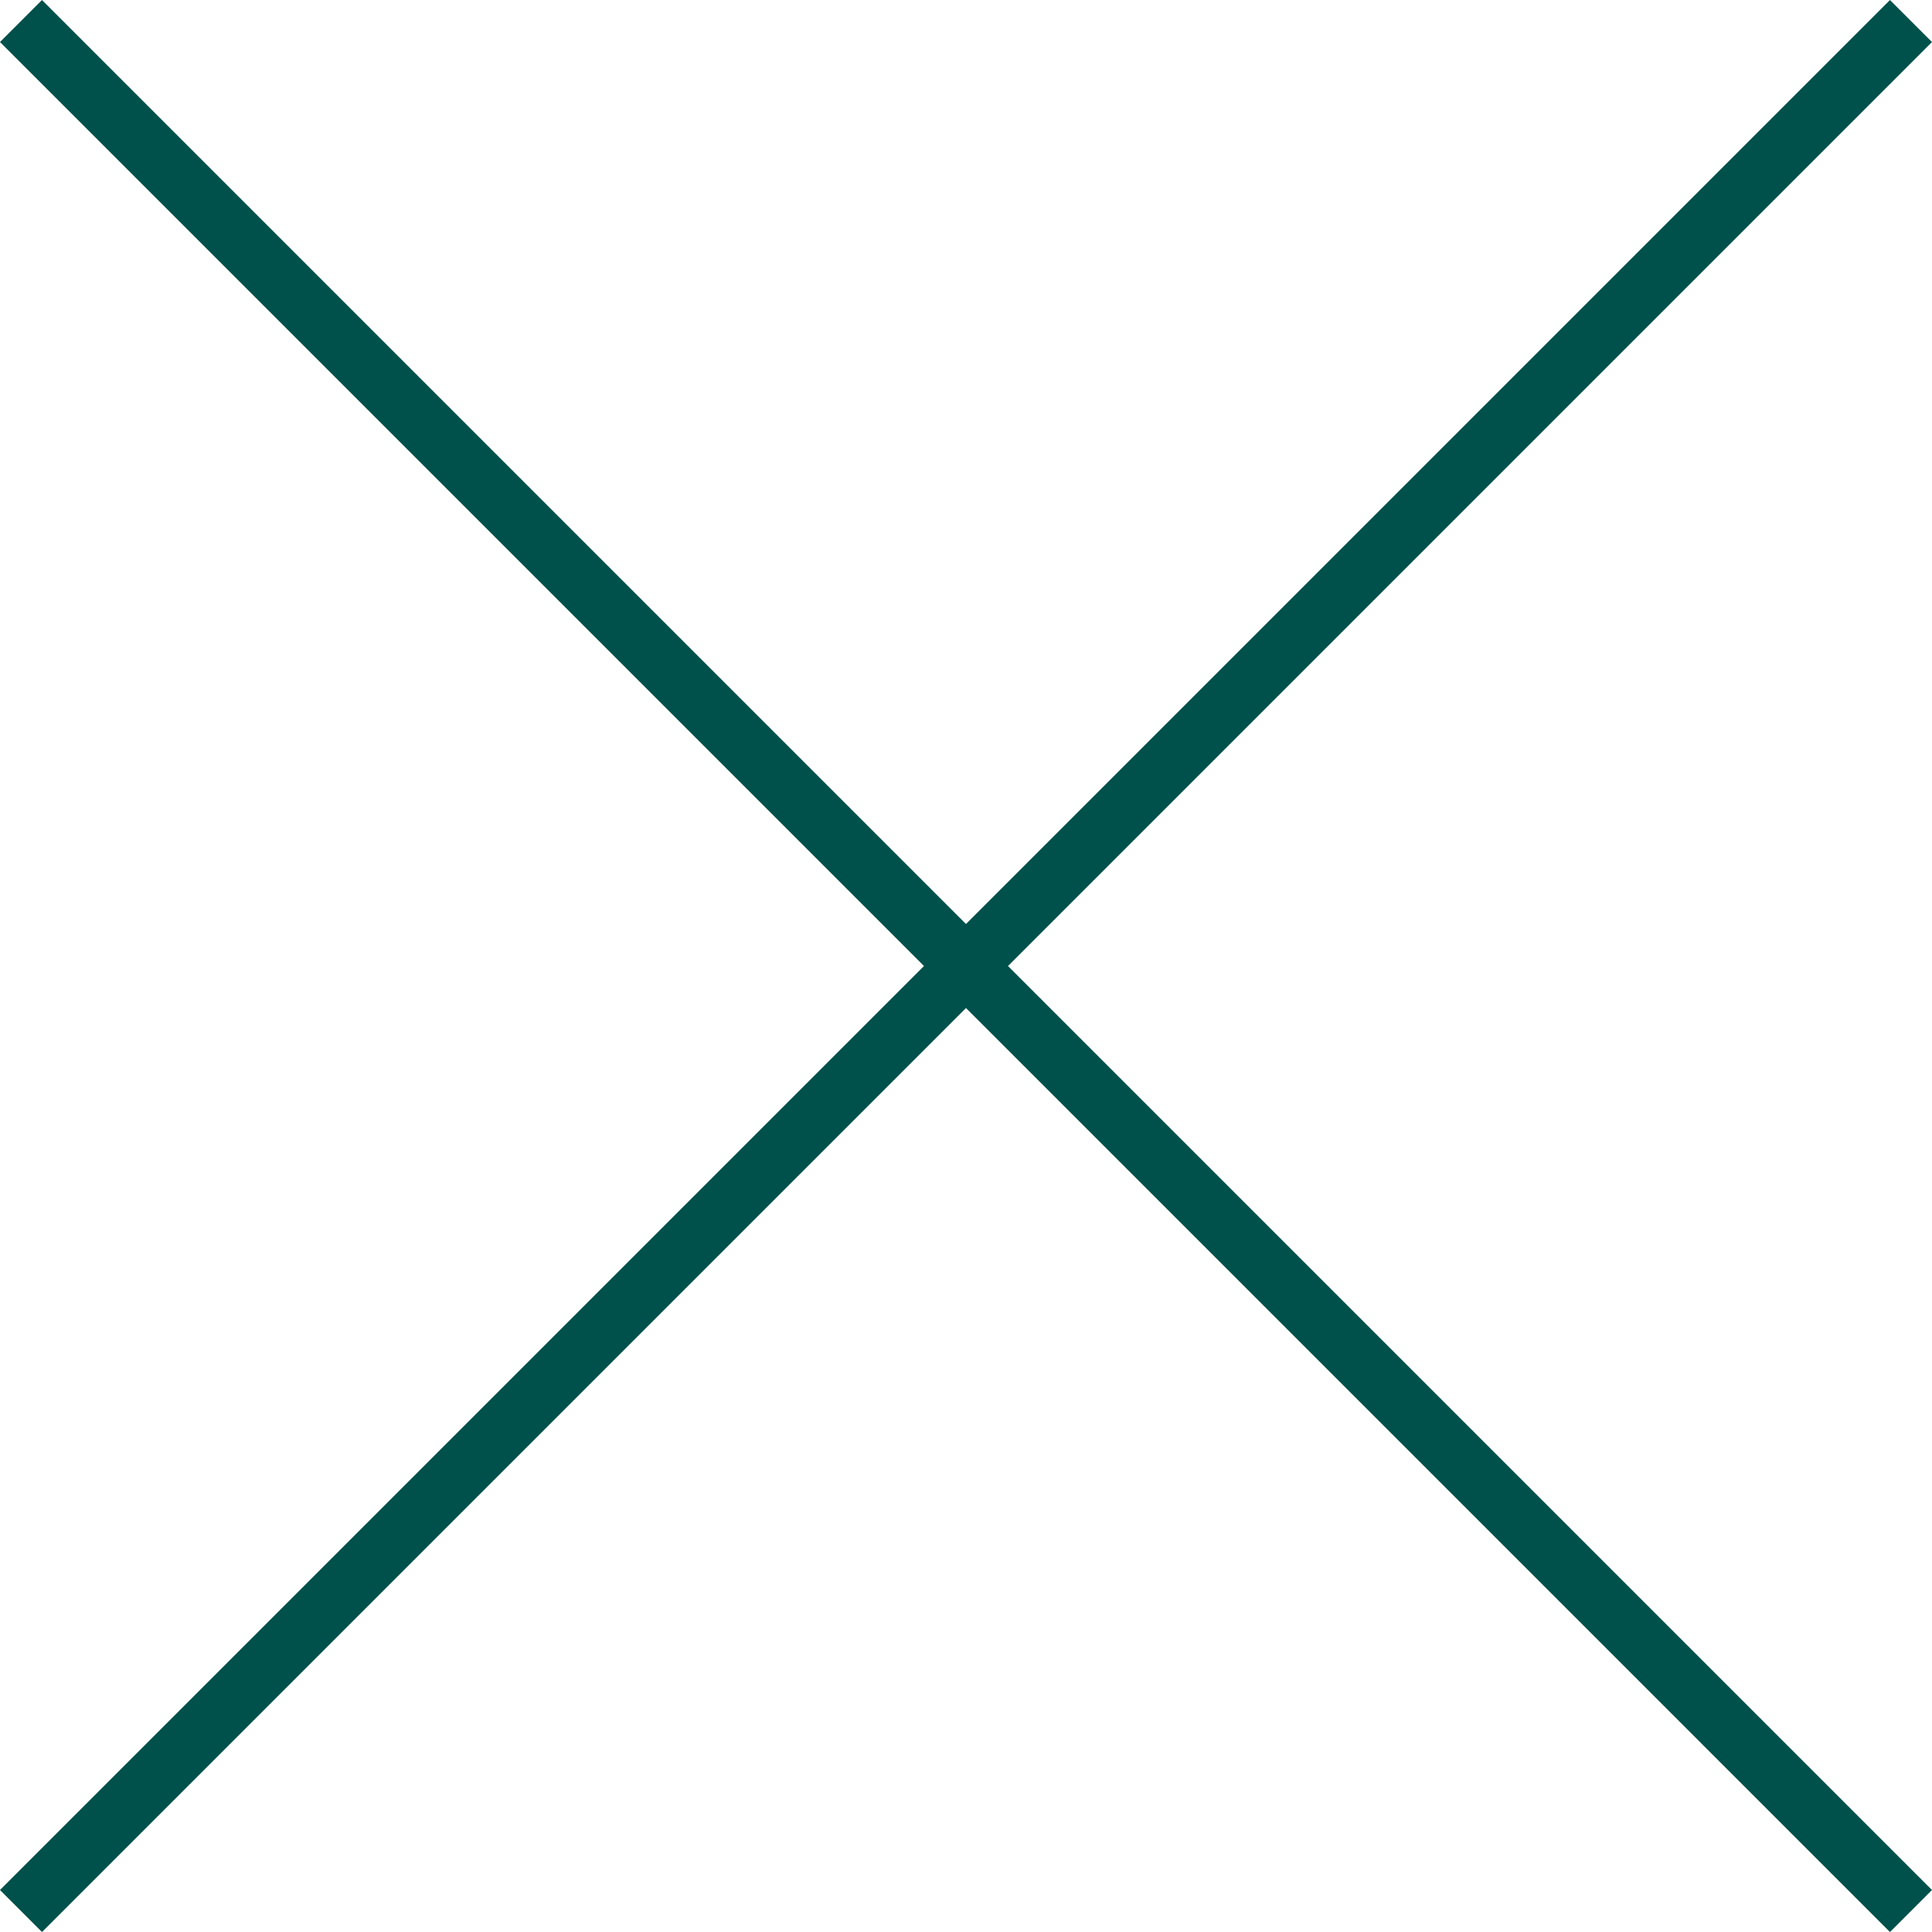
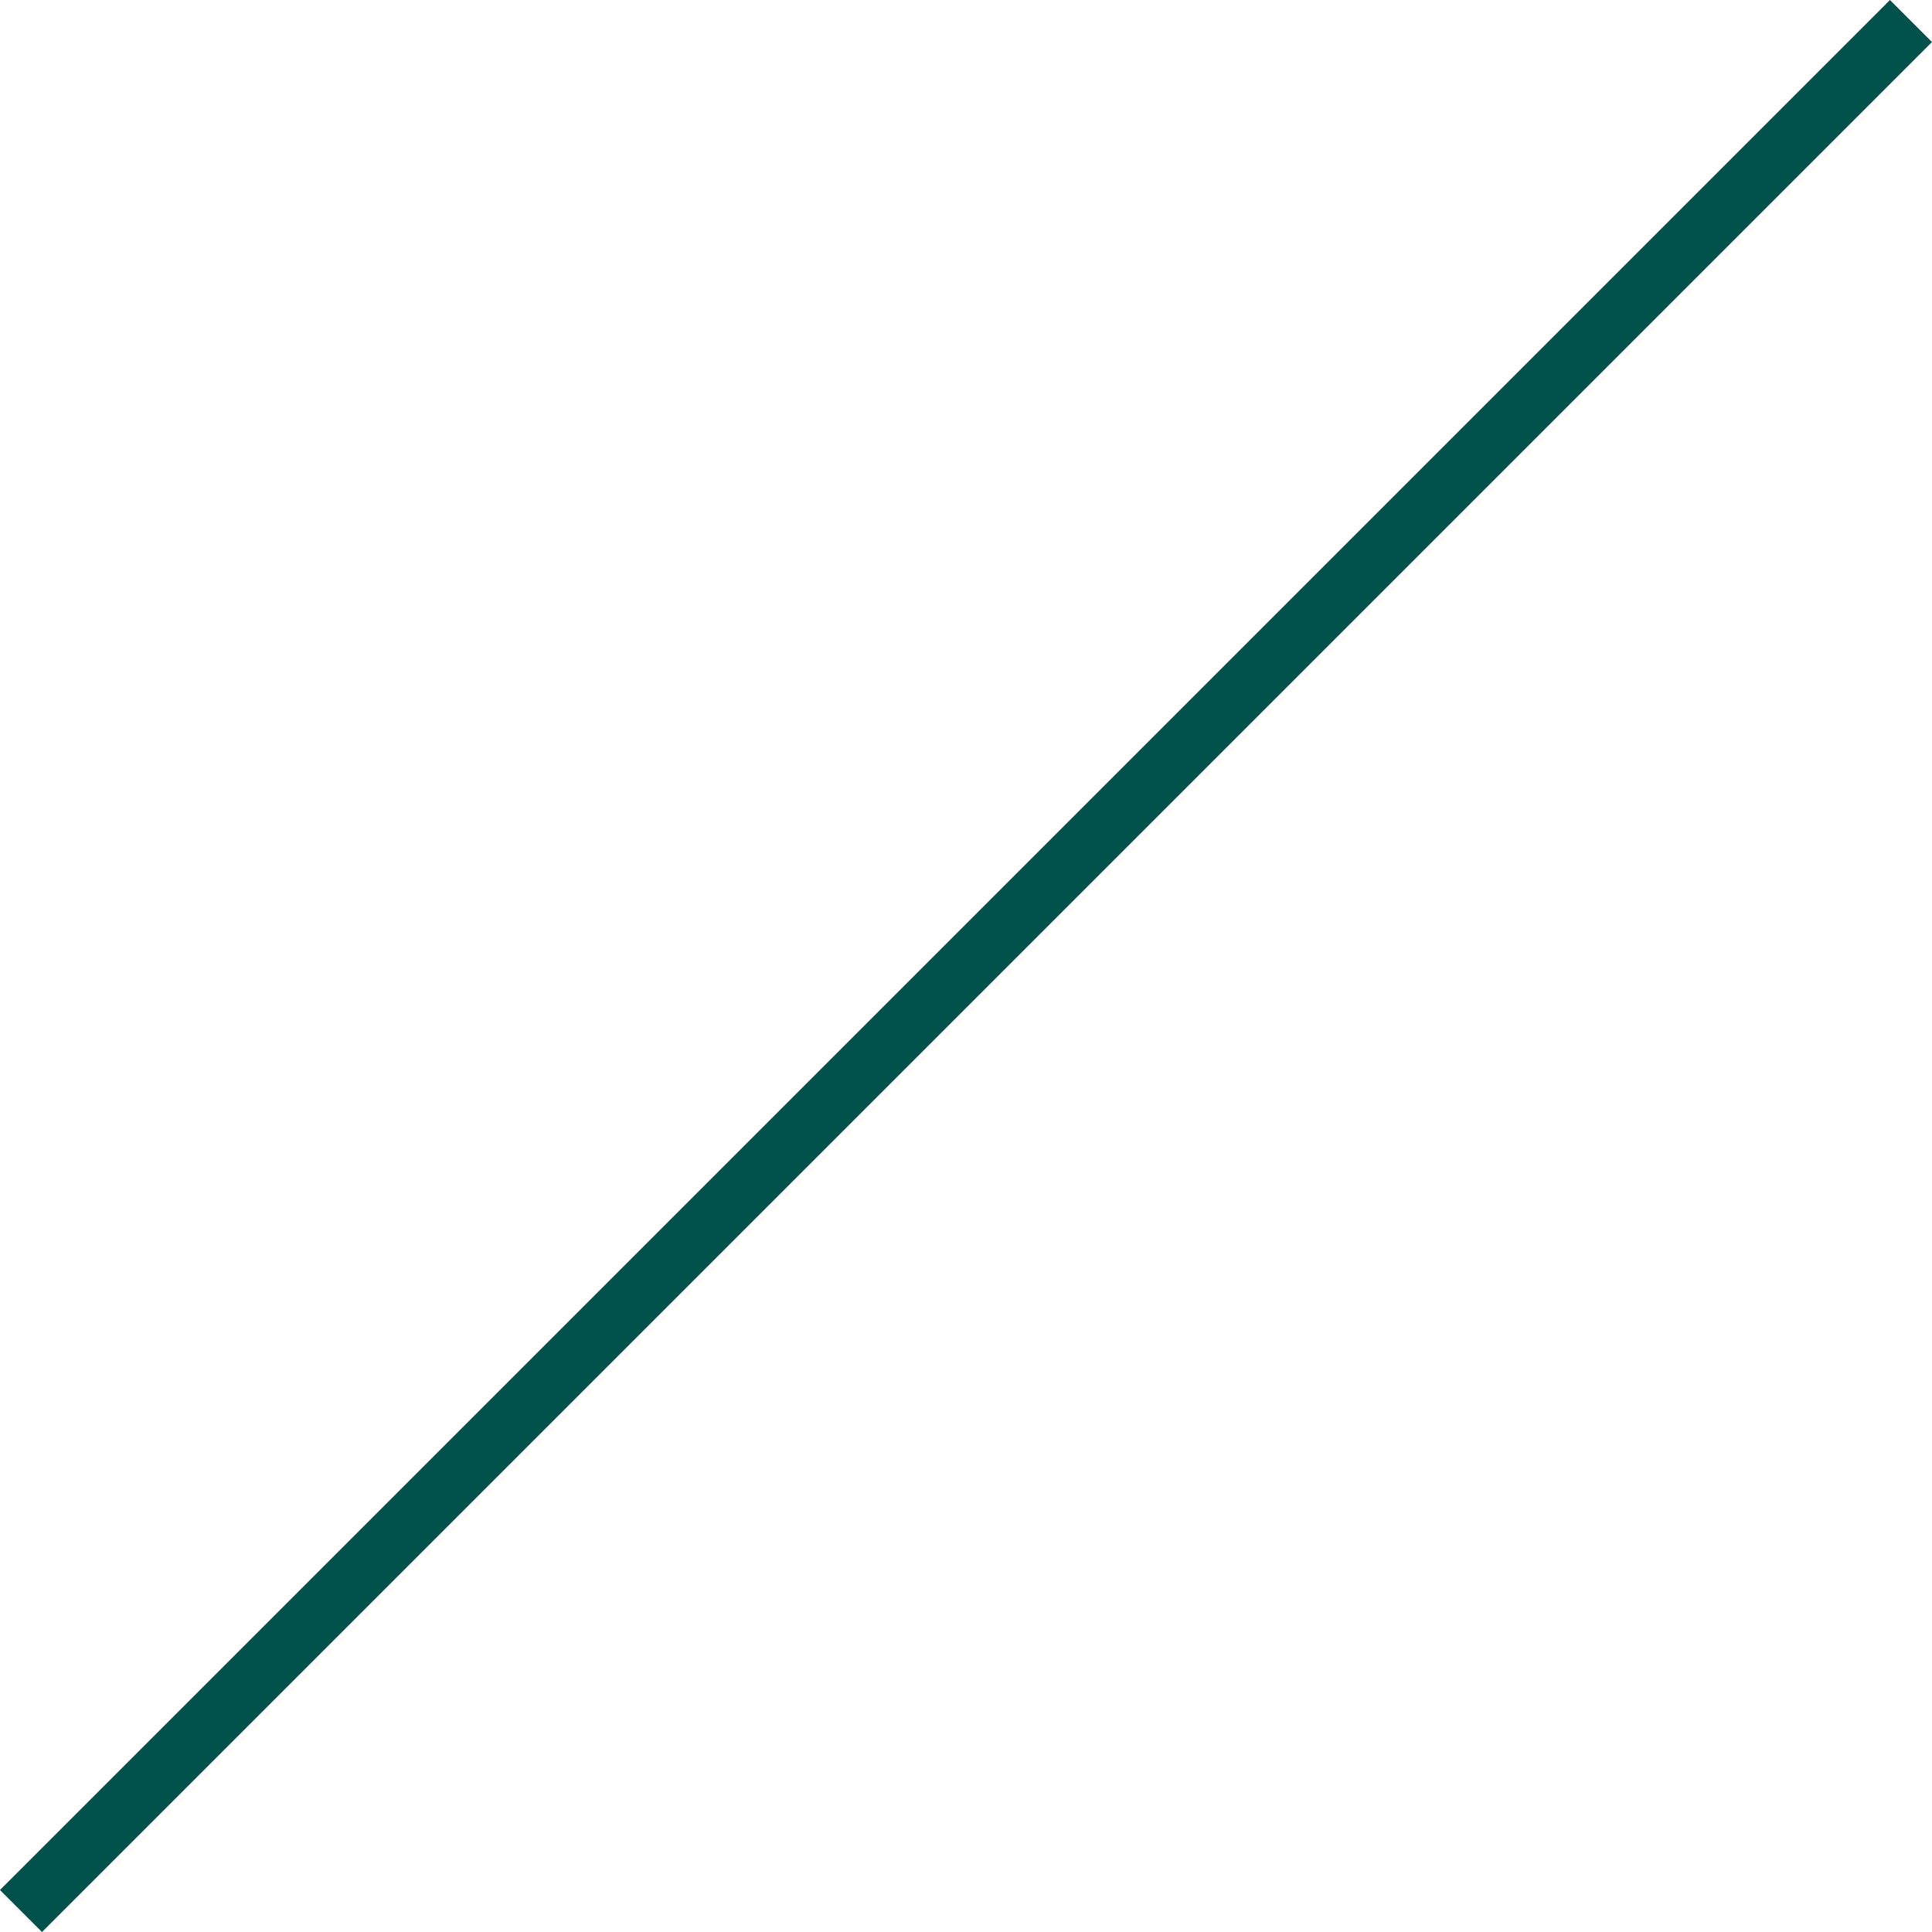
<svg xmlns="http://www.w3.org/2000/svg" width="32.527" height="32.527" viewBox="0 0 32.527 32.527">
  <g id="Group_150" data-name="Group 150" transform="translate(-8040.158 11271.636) rotate(45)">
-     <line id="Line_30" data-name="Line 30" x2="45" transform="translate(-2284.5 -13655.5)" fill="none" stroke="#00514b" stroke-width="1" />
    <line id="Line_31" data-name="Line 31" x2="45" transform="translate(-2262 -13678) rotate(90)" fill="none" stroke="#00514b" stroke-width="1" />
  </g>
</svg>